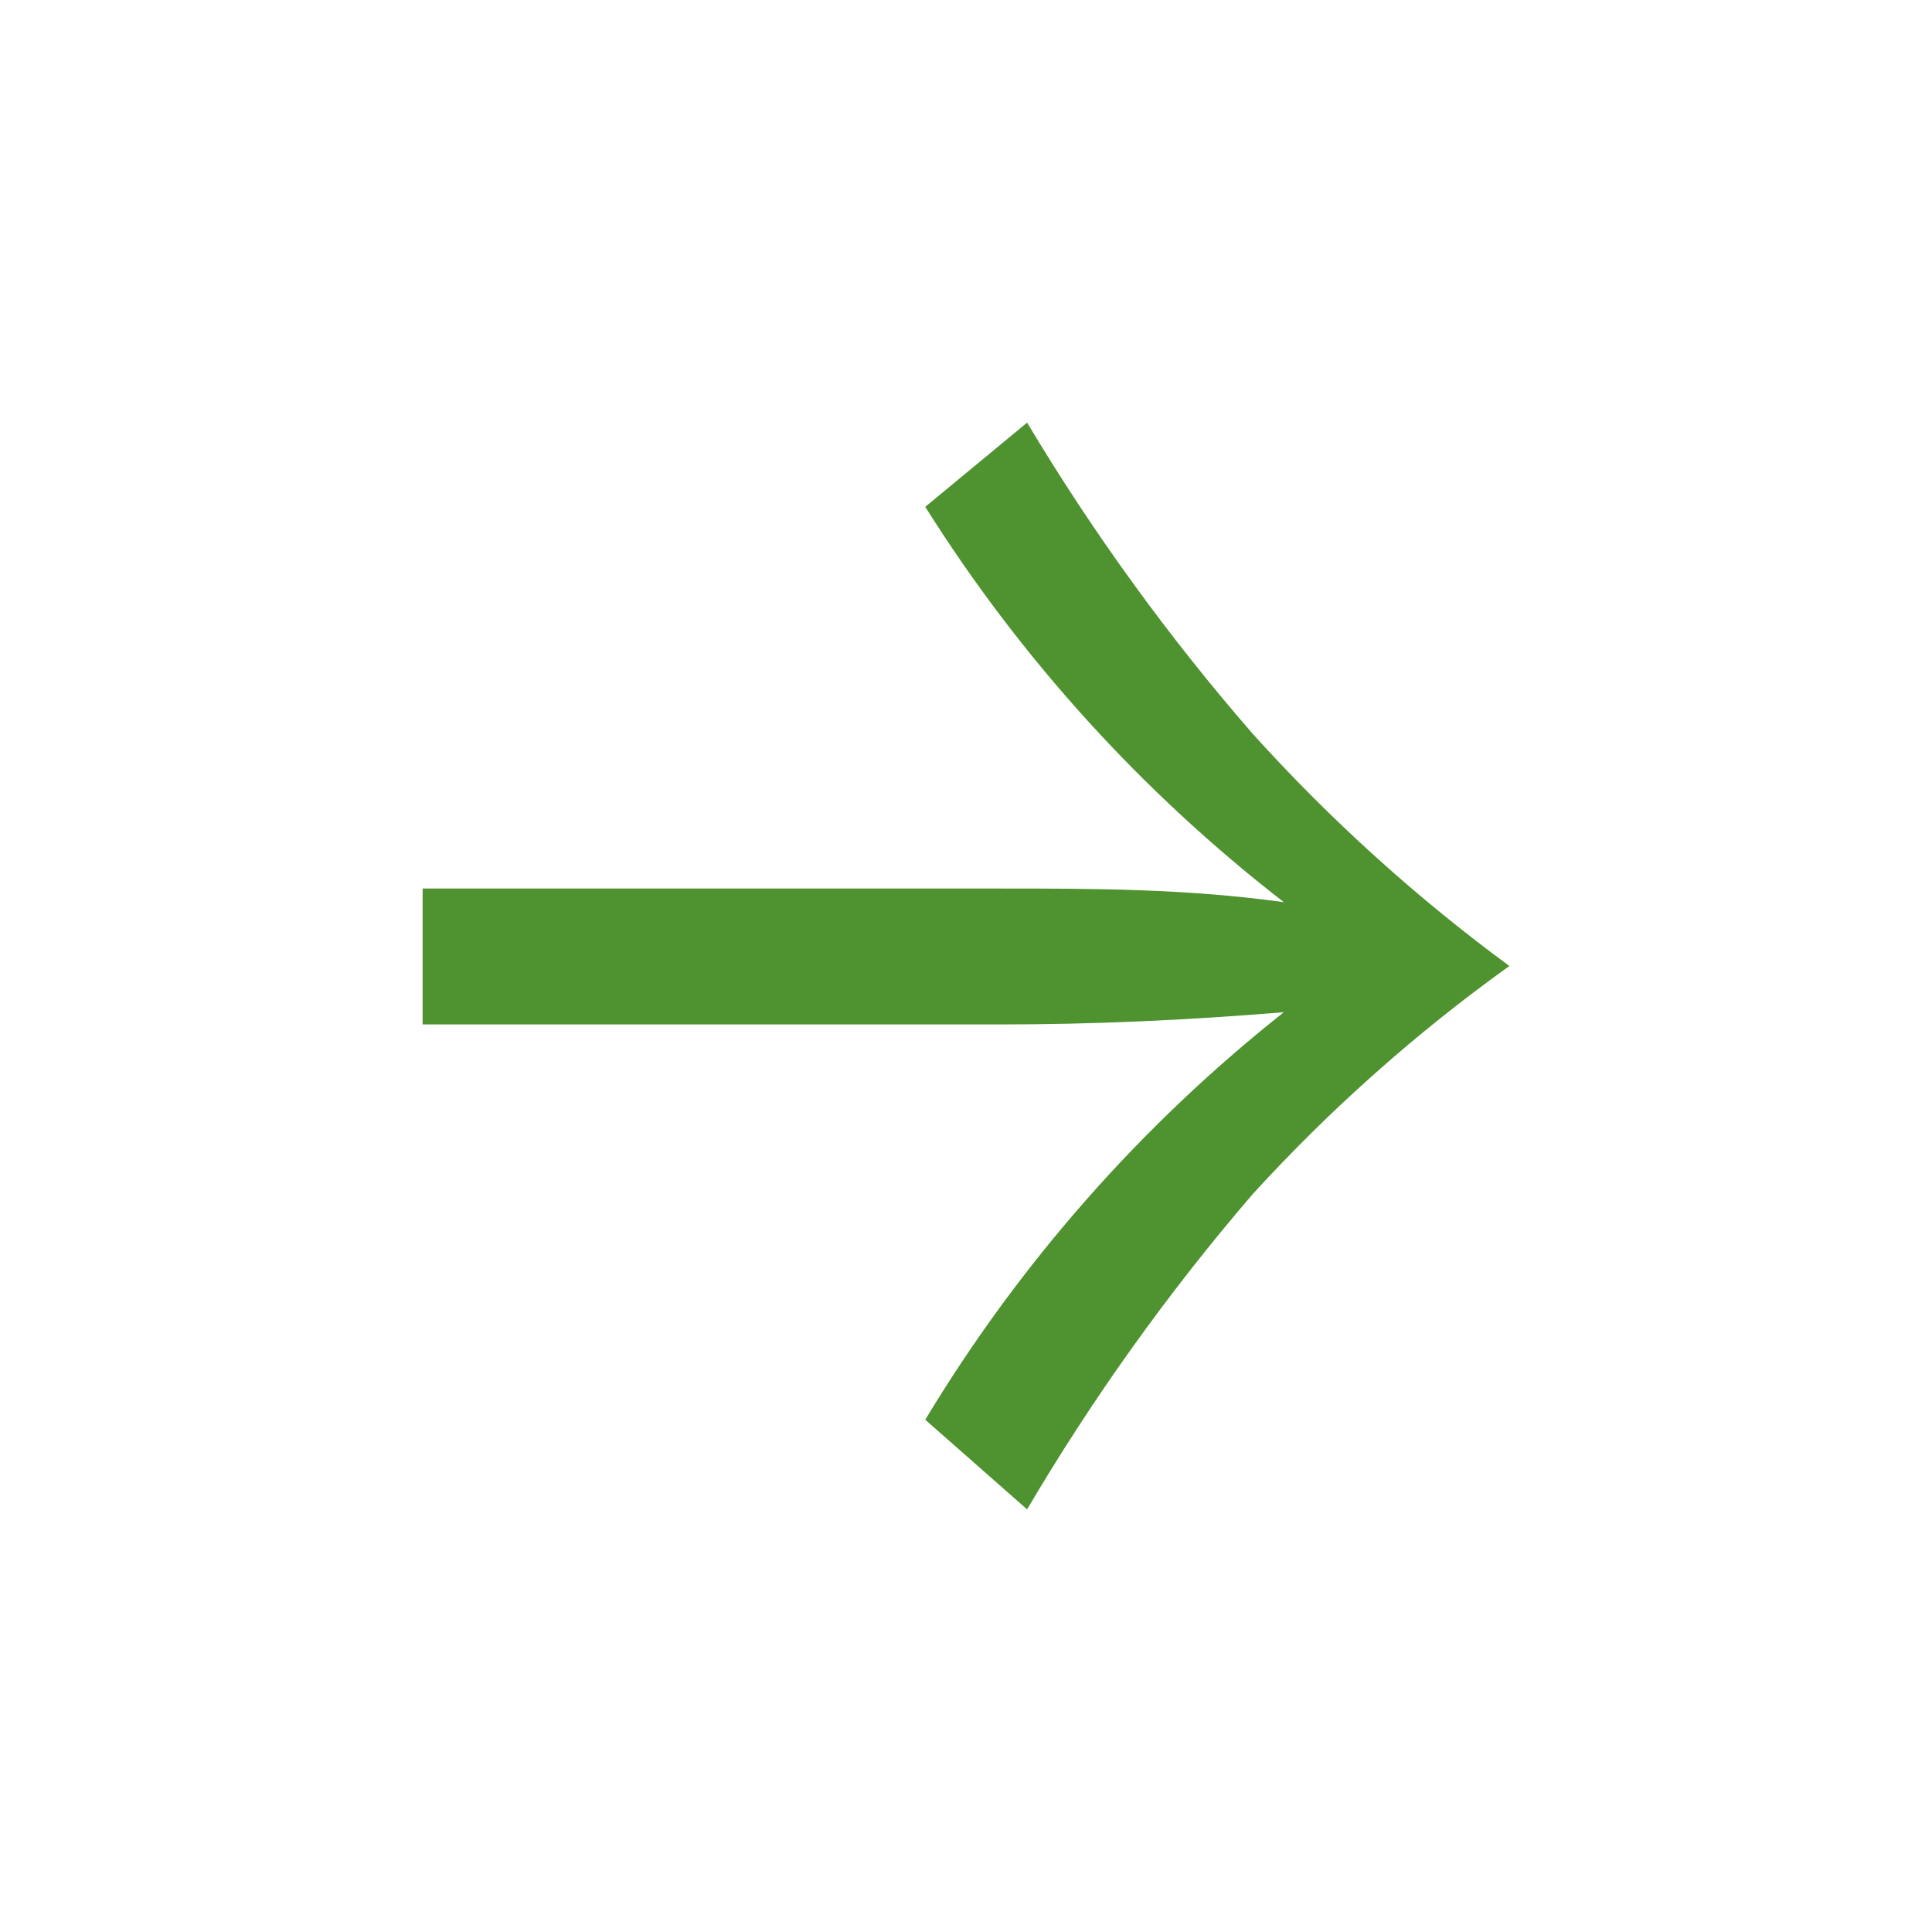
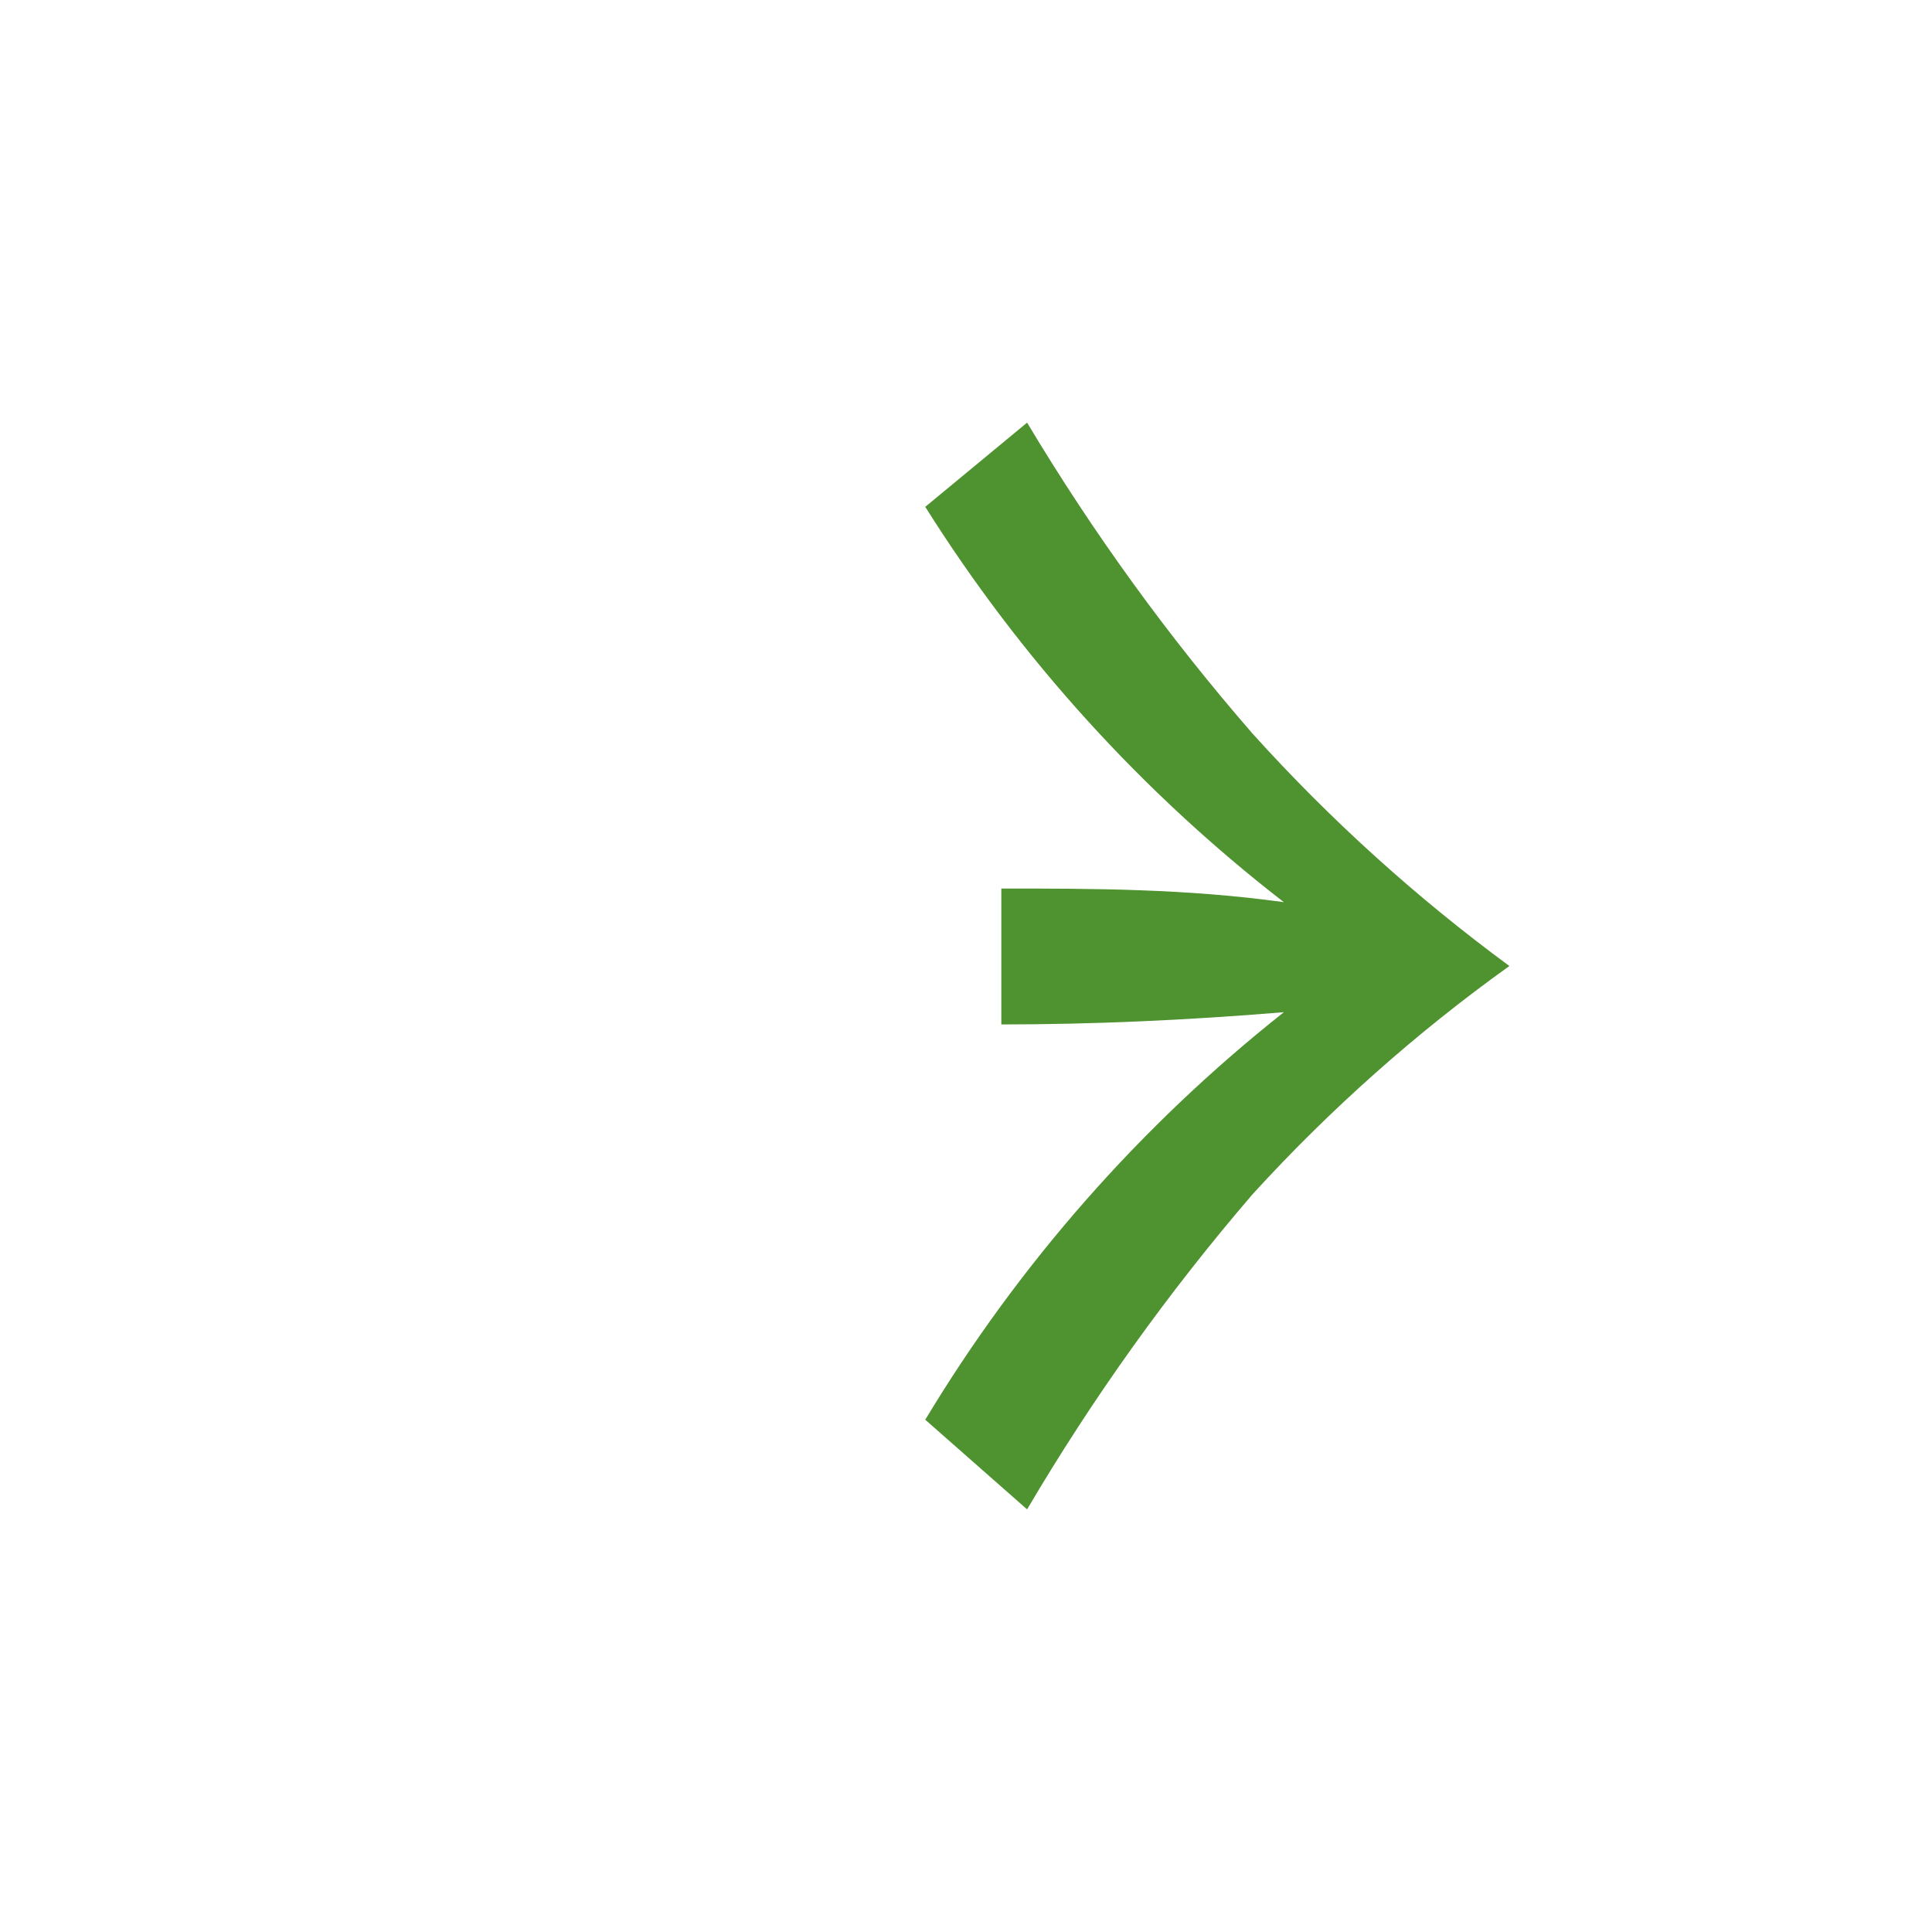
<svg xmlns="http://www.w3.org/2000/svg" width="32" height="32" viewBox="0 0 32 32" fill="none">
-   <path d="M20.747 12.152C22.031 13.575 23.456 14.864 25 16C23.454 17.108 22.029 18.375 20.747 19.78C19.35 21.405 18.1 23.152 17.012 25L15.325 23.515C16.884 20.927 18.896 18.64 21.265 16.765C19.645 16.9 18.07 16.968 16.585 16.968H7V14.717H16.585C18.07 14.717 19.645 14.717 21.265 14.943C18.916 13.125 16.906 10.909 15.325 8.395L17.012 7C18.103 8.824 19.353 10.549 20.747 12.152Z" fill="#4F9230" />
+   <path d="M20.747 12.152C22.031 13.575 23.456 14.864 25 16C23.454 17.108 22.029 18.375 20.747 19.78C19.35 21.405 18.1 23.152 17.012 25L15.325 23.515C16.884 20.927 18.896 18.64 21.265 16.765C19.645 16.9 18.07 16.968 16.585 16.968V14.717H16.585C18.07 14.717 19.645 14.717 21.265 14.943C18.916 13.125 16.906 10.909 15.325 8.395L17.012 7C18.103 8.824 19.353 10.549 20.747 12.152Z" fill="#4F9230" />
</svg>